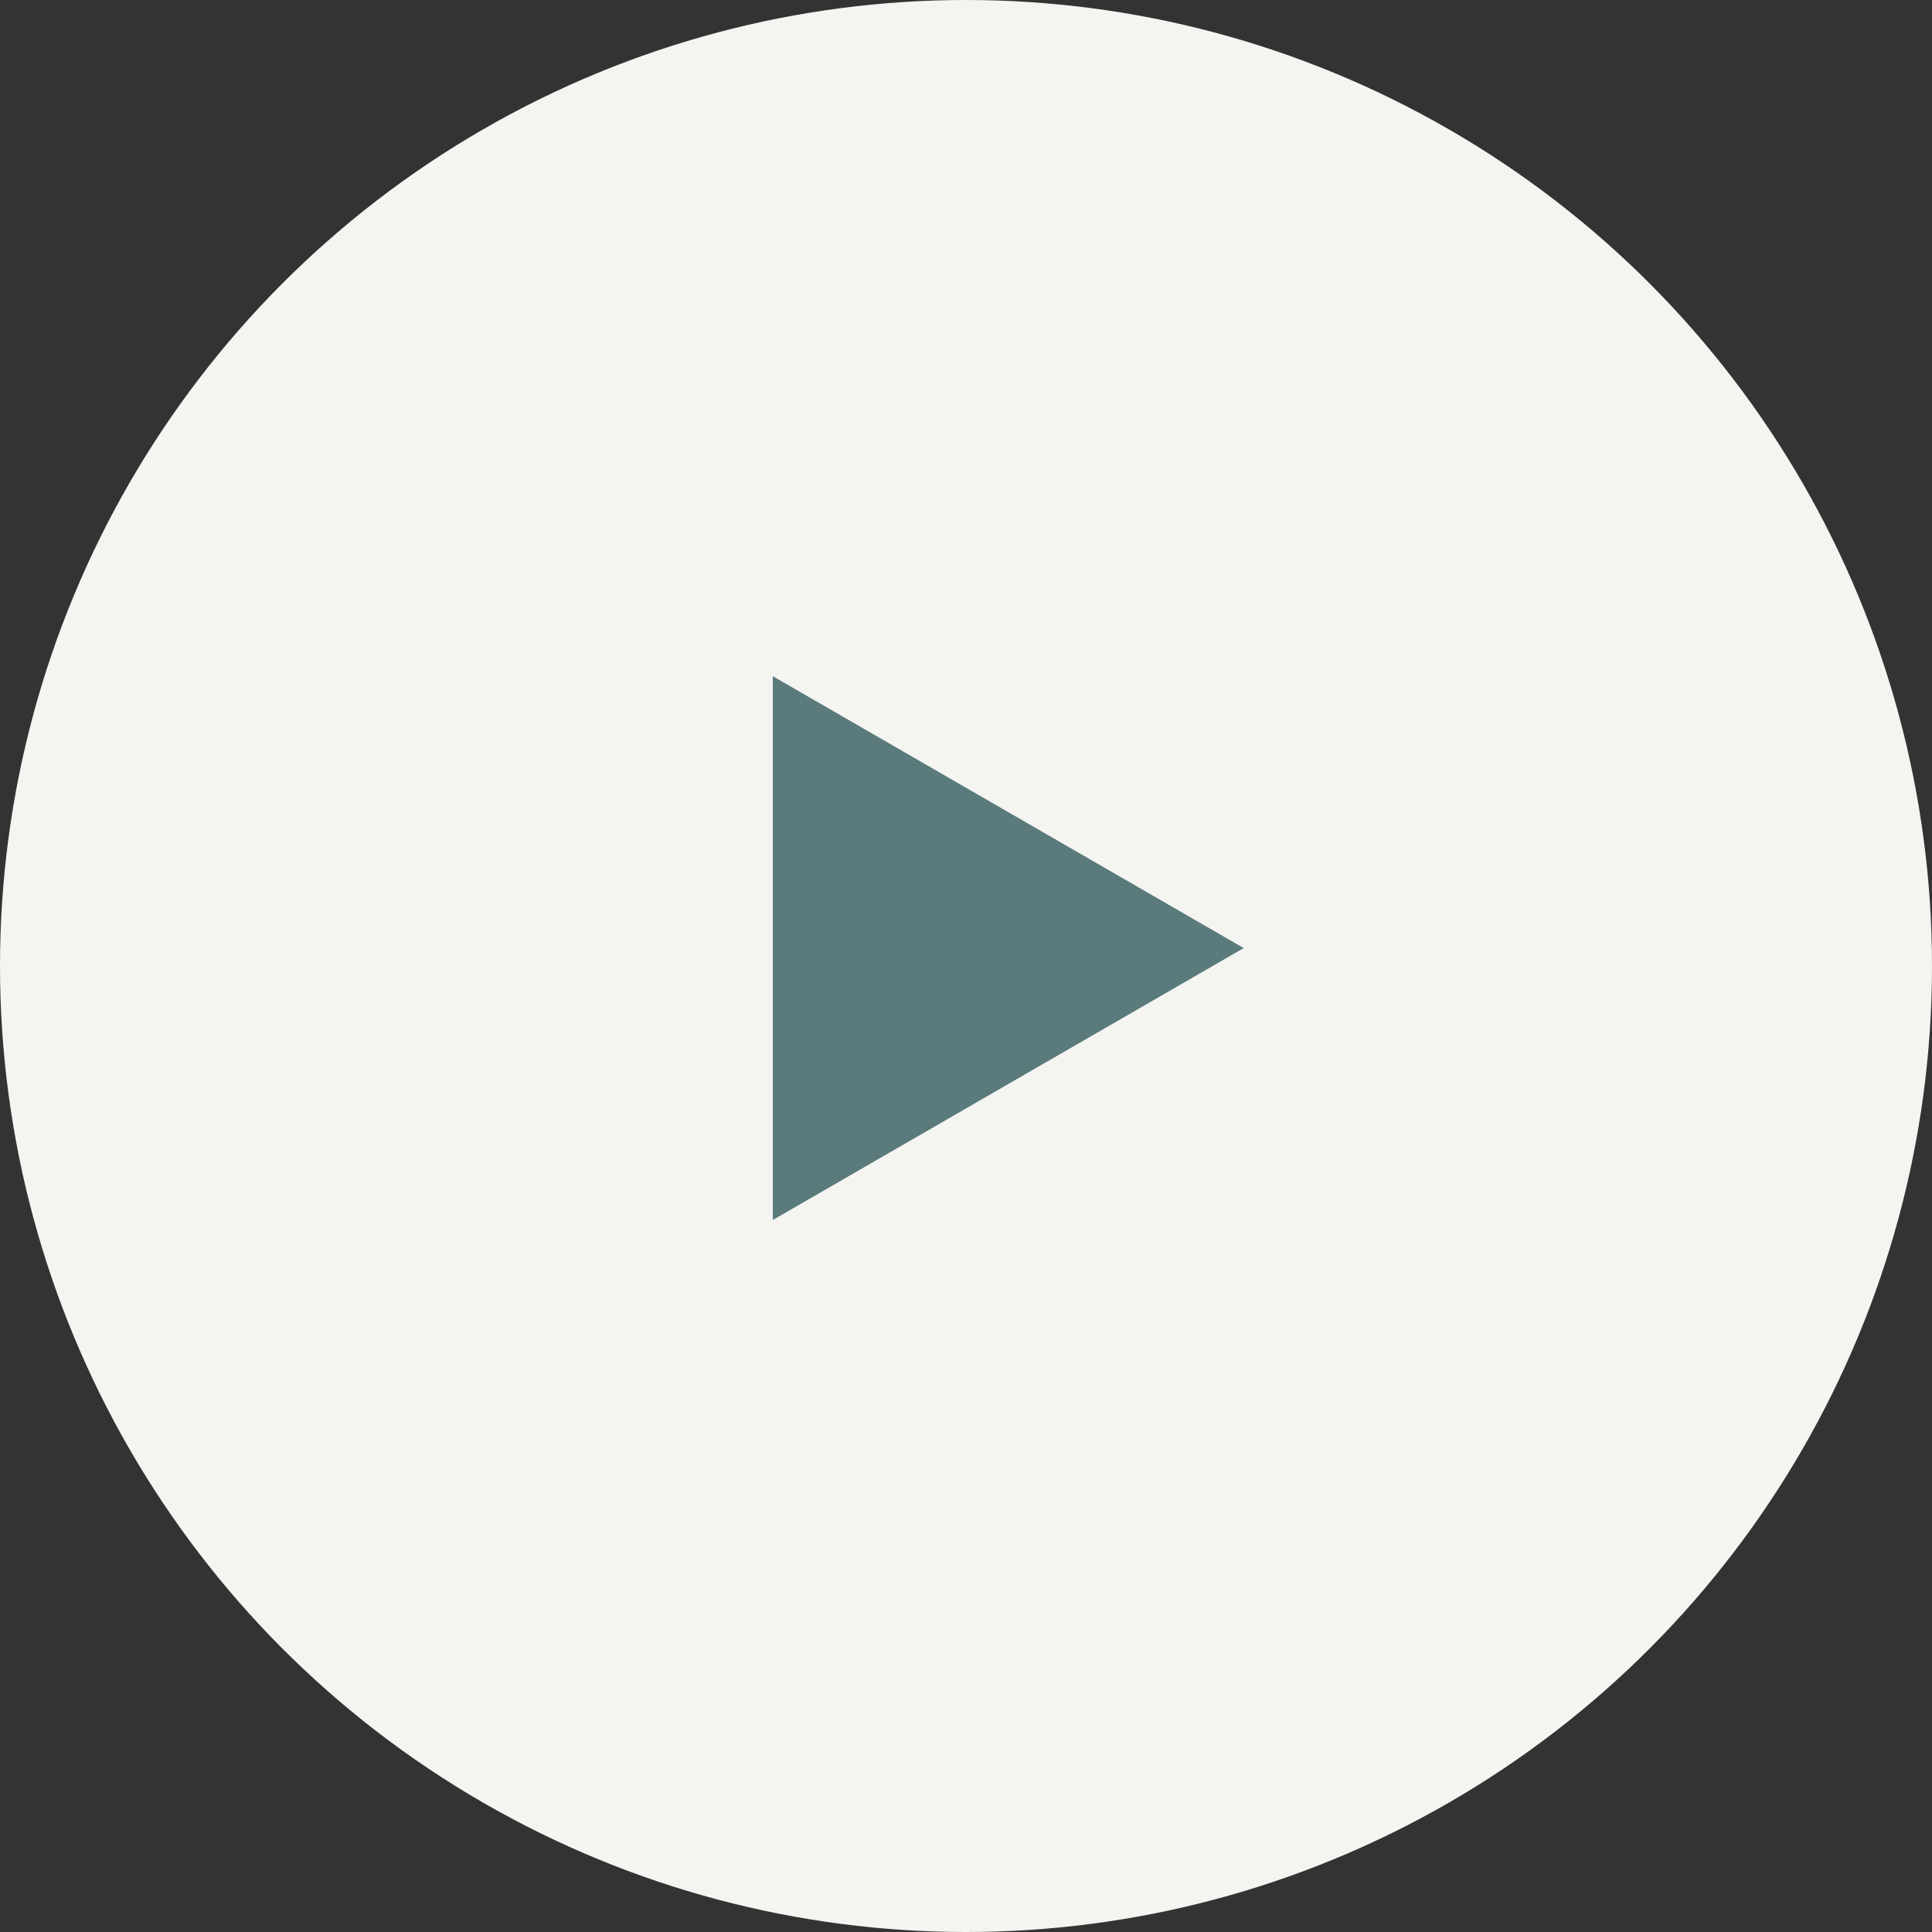
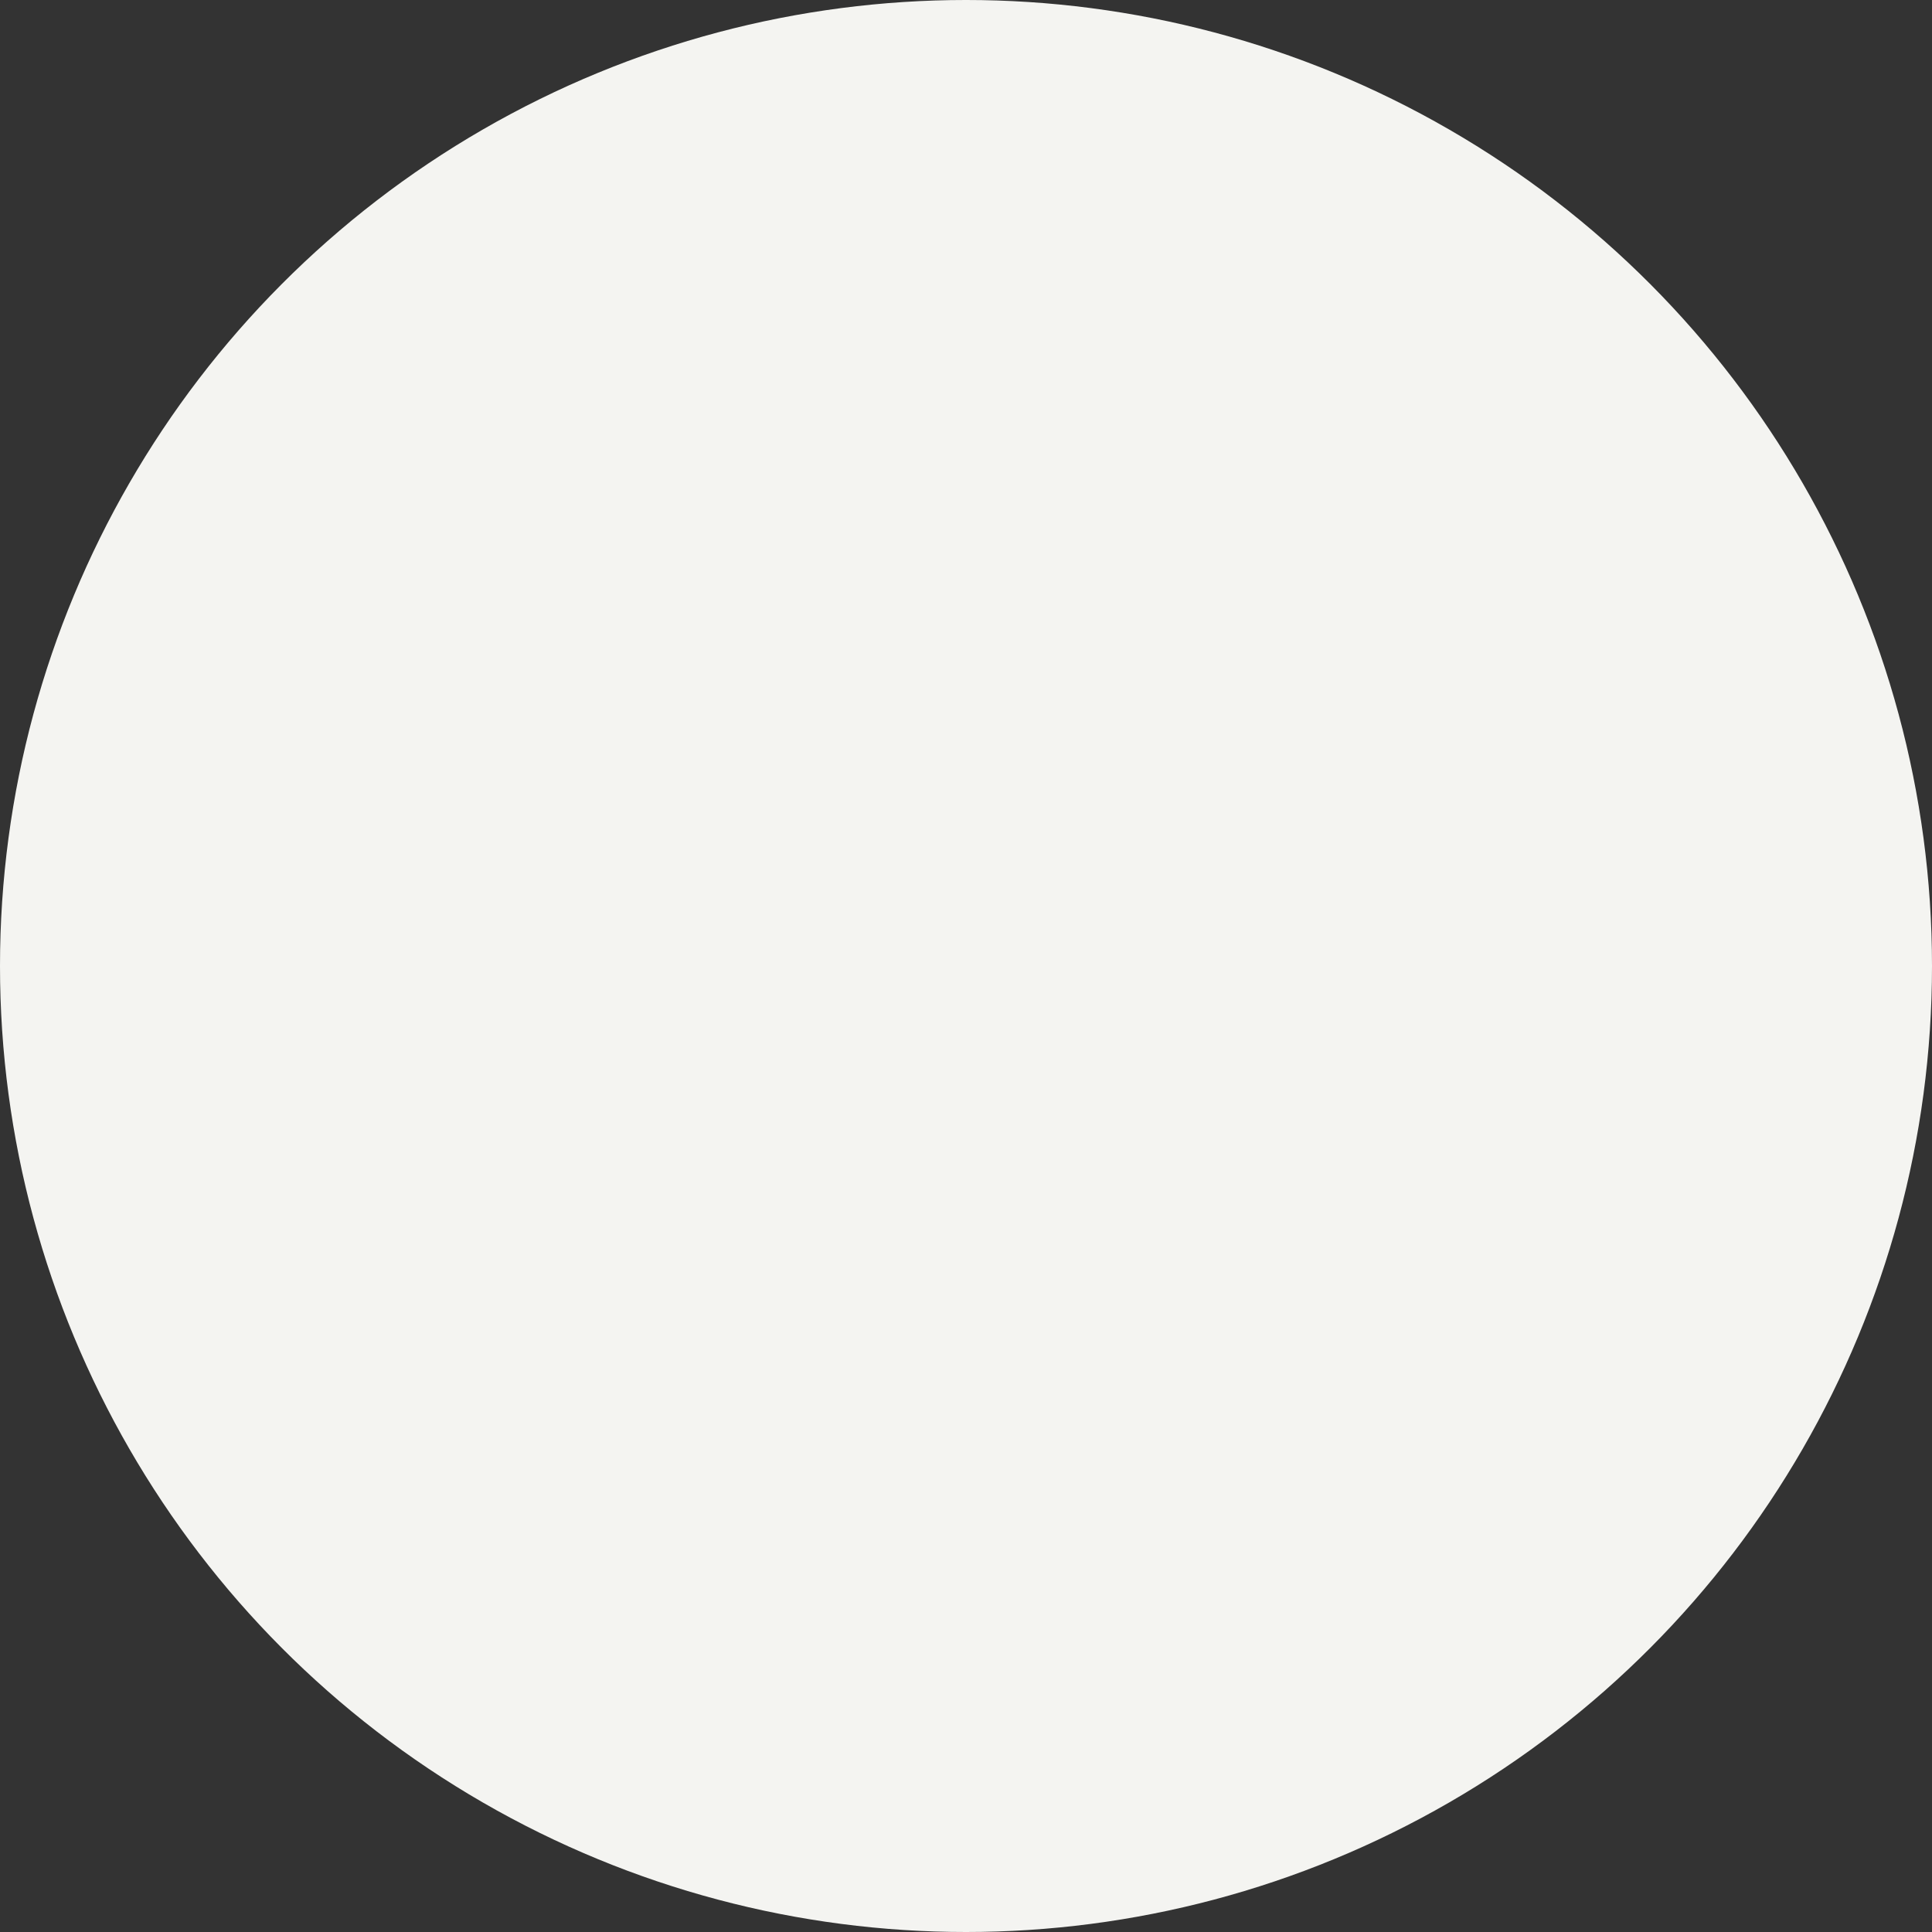
<svg xmlns="http://www.w3.org/2000/svg" width="47" height="47" viewBox="0 0 47 47" fill="none">
  <rect x="0" y="0" width="47" height="47" fill="#333333" stroke="none" />
  <circle cx="23.5" cy="23.5" r="23.5" fill="#F4F4F1" />
-   <path d="M30.256 23.064L18.8 29.679L18.8 16.45L30.256 23.064Z" fill="#5A7A7C" />
</svg>